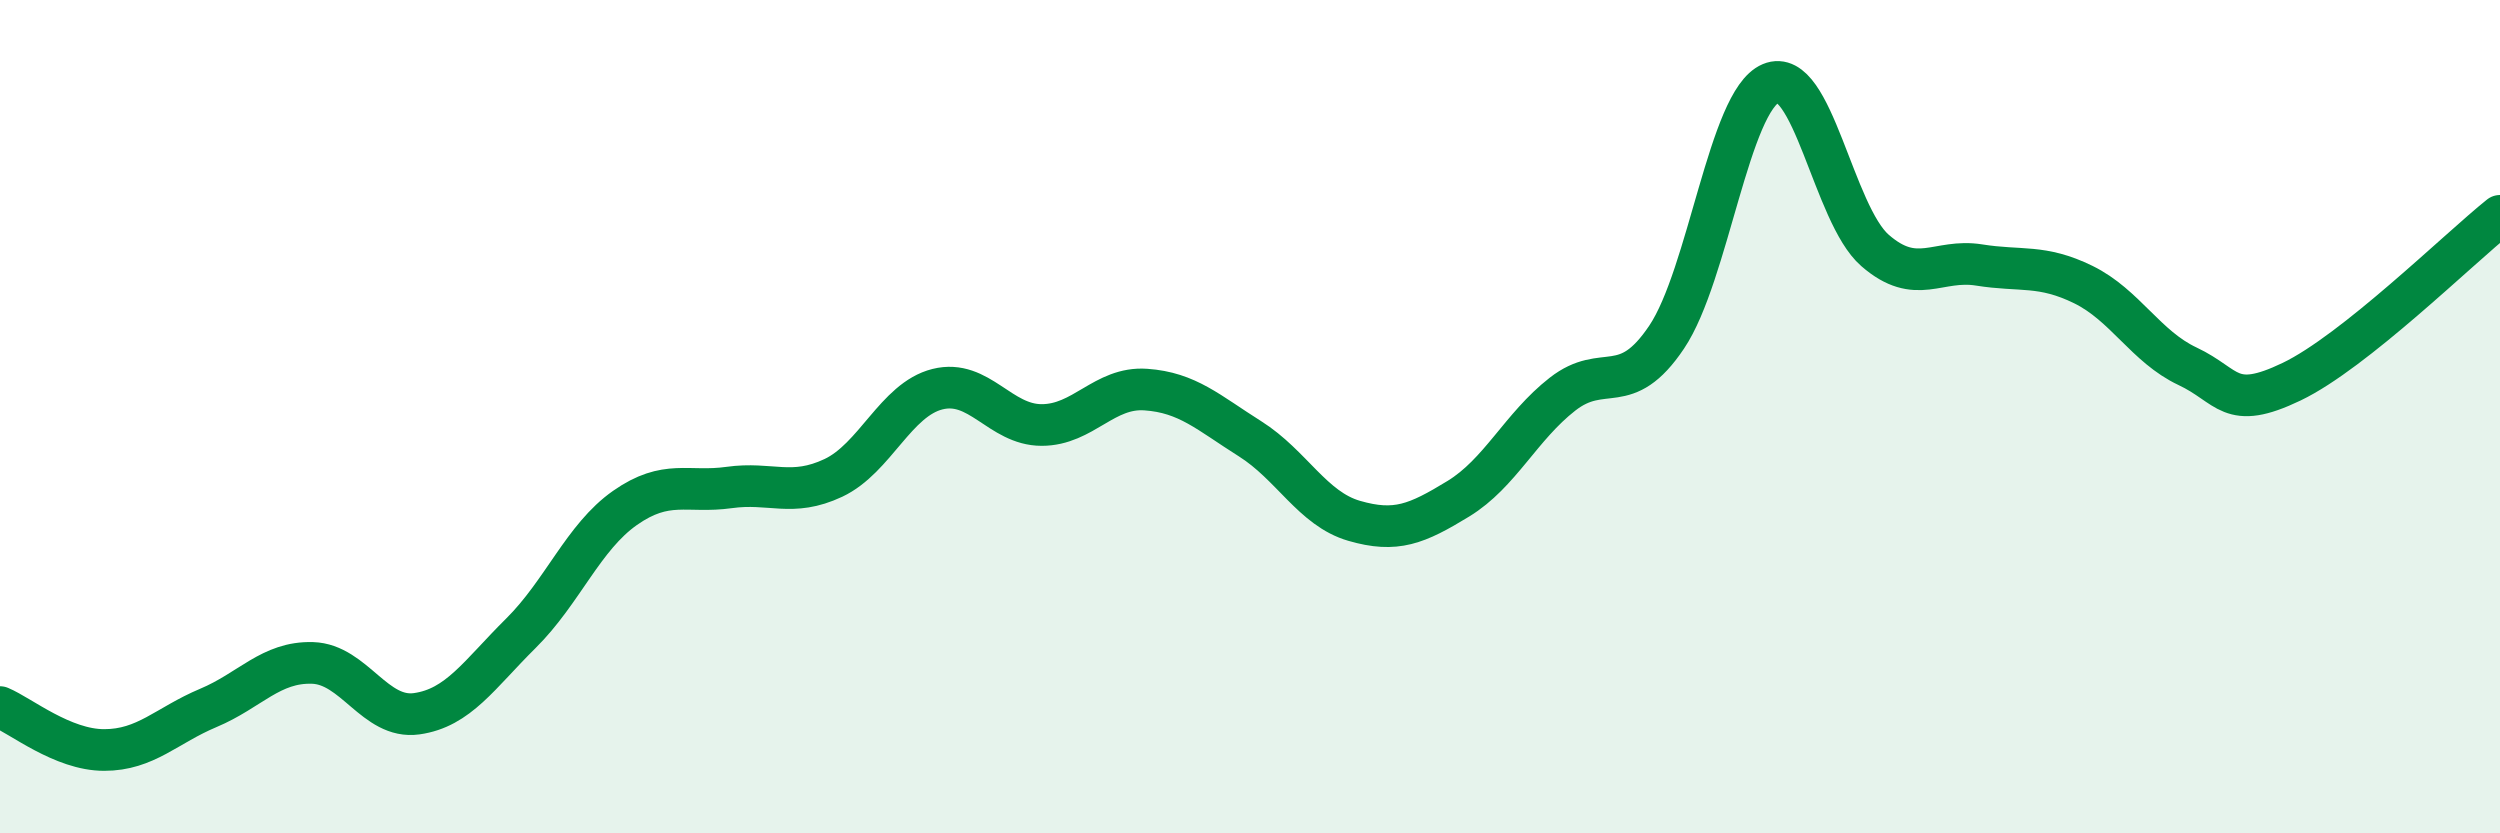
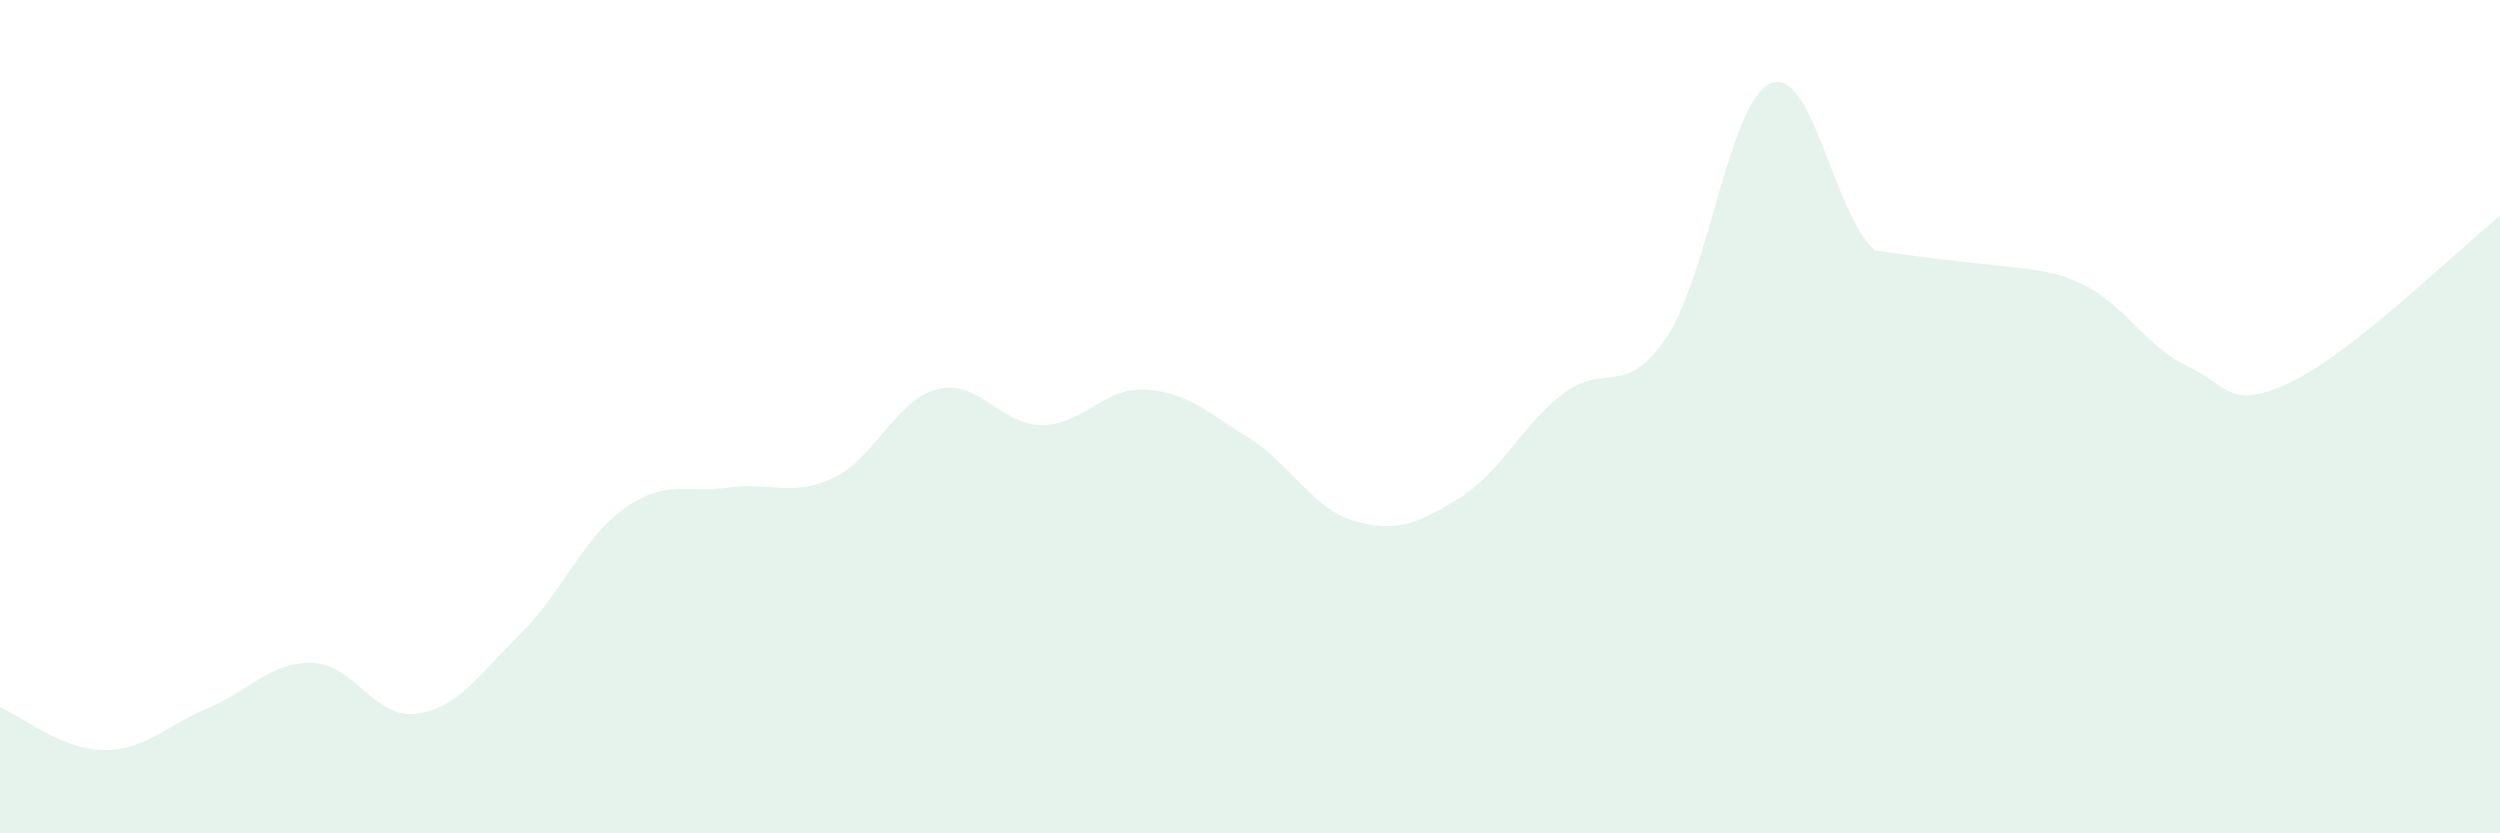
<svg xmlns="http://www.w3.org/2000/svg" width="60" height="20" viewBox="0 0 60 20">
-   <path d="M 0,16.97 C 0.5,17.18 1.5,18 2.5,18 C 3.5,18 4,17.41 5,16.99 C 6,16.57 6.5,15.88 7.5,15.91 C 8.5,15.94 9,17.27 10,17.13 C 11,16.99 11.5,16.19 12.5,15.2 C 13.5,14.21 14,12.89 15,12.19 C 16,11.49 16.5,11.84 17.5,11.7 C 18.5,11.56 19,11.94 20,11.47 C 21,11 21.5,9.59 22.5,9.34 C 23.5,9.09 24,10.2 25,10.2 C 26,10.2 26.5,9.28 27.5,9.35 C 28.5,9.42 29,9.9 30,10.53 C 31,11.16 31.5,12.21 32.5,12.5 C 33.5,12.79 34,12.58 35,11.97 C 36,11.36 36.5,10.24 37.5,9.46 C 38.5,8.68 39,9.58 40,8.09 C 41,6.6 41.5,2.42 42.5,2 C 43.5,1.58 44,5.14 45,6.01 C 46,6.88 46.5,6.2 47.5,6.36 C 48.5,6.52 49,6.34 50,6.83 C 51,7.32 51.5,8.32 52.5,8.79 C 53.5,9.26 53.5,9.88 55,9.16 C 56.5,8.44 59,5.98 60,5.18L60 20L0 20Z" fill="#008740" opacity="0.1" stroke-linecap="round" stroke-linejoin="round" />
-   <path d="M 0,16.97 C 0.5,17.18 1.5,18 2.5,18 C 3.5,18 4,17.41 5,16.99 C 6,16.57 6.5,15.88 7.5,15.91 C 8.5,15.94 9,17.27 10,17.13 C 11,16.99 11.5,16.19 12.5,15.2 C 13.5,14.21 14,12.89 15,12.19 C 16,11.49 16.5,11.84 17.5,11.7 C 18.5,11.56 19,11.94 20,11.47 C 21,11 21.5,9.59 22.5,9.34 C 23.5,9.09 24,10.2 25,10.2 C 26,10.2 26.5,9.28 27.5,9.35 C 28.5,9.42 29,9.9 30,10.53 C 31,11.16 31.5,12.21 32.5,12.5 C 33.5,12.79 34,12.58 35,11.97 C 36,11.36 36.5,10.24 37.5,9.46 C 38.5,8.68 39,9.58 40,8.09 C 41,6.6 41.5,2.42 42.5,2 C 43.5,1.58 44,5.14 45,6.01 C 46,6.88 46.5,6.2 47.5,6.36 C 48.5,6.52 49,6.34 50,6.83 C 51,7.32 51.5,8.32 52.5,8.79 C 53.5,9.26 53.5,9.88 55,9.16 C 56.5,8.44 59,5.98 60,5.18" stroke="#008740" stroke-width="1" fill="none" stroke-linecap="round" stroke-linejoin="round" />
+   <path d="M 0,16.97 C 0.5,17.18 1.5,18 2.5,18 C 3.5,18 4,17.41 5,16.99 C 6,16.57 6.5,15.88 7.5,15.91 C 8.5,15.94 9,17.27 10,17.13 C 11,16.99 11.5,16.19 12.5,15.2 C 13.5,14.21 14,12.89 15,12.19 C 16,11.49 16.5,11.84 17.5,11.7 C 18.5,11.56 19,11.94 20,11.47 C 21,11 21.5,9.59 22.5,9.34 C 23.5,9.09 24,10.2 25,10.2 C 26,10.2 26.5,9.28 27.5,9.35 C 28.5,9.42 29,9.9 30,10.53 C 31,11.16 31.5,12.21 32.5,12.5 C 33.5,12.79 34,12.58 35,11.97 C 36,11.36 36.5,10.24 37.5,9.46 C 38.5,8.68 39,9.58 40,8.09 C 41,6.6 41.5,2.42 42.5,2 C 43.5,1.58 44,5.14 45,6.01 C 48.5,6.52 49,6.34 50,6.83 C 51,7.32 51.5,8.32 52.5,8.79 C 53.5,9.26 53.5,9.88 55,9.16 C 56.5,8.44 59,5.98 60,5.18L60 20L0 20Z" fill="#008740" opacity="0.1" stroke-linecap="round" stroke-linejoin="round" />
</svg>